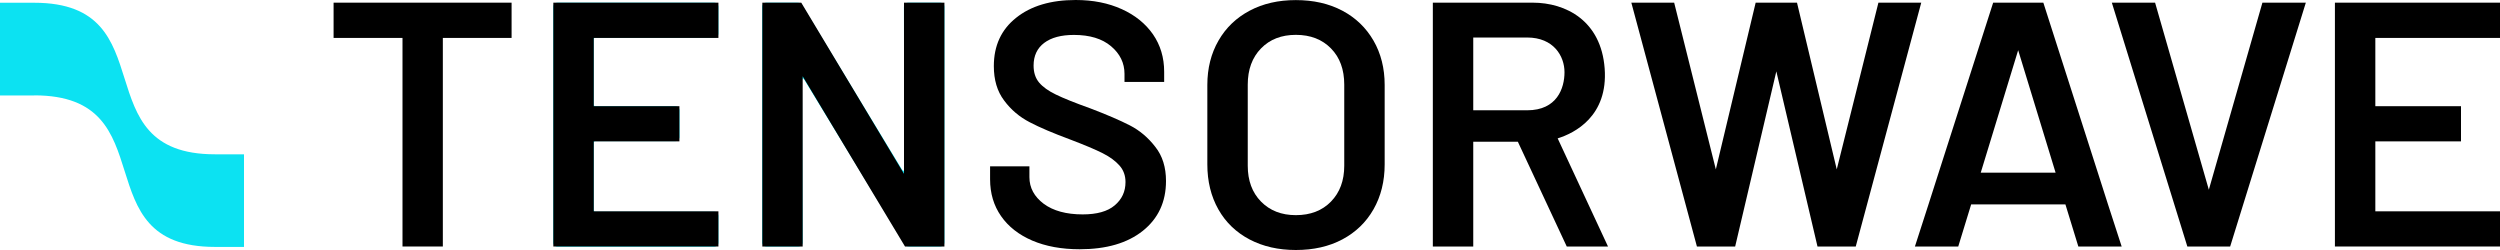
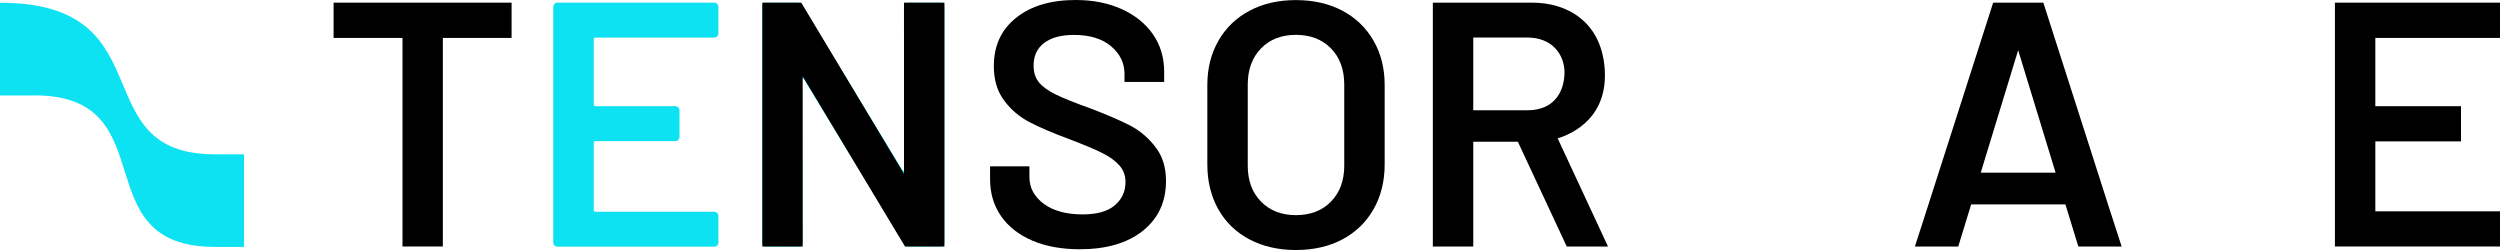
<svg xmlns="http://www.w3.org/2000/svg" width="200" height="20" viewBox="0 0 200 20" fill="none">
-   <path d="M19.52 12.344V19.753H17.2C6.553 19.753 13.393 7.629 2.747 7.629V7.636H0V0.22H2.74C13.387 0.22 6.547 12.344 17.193 12.344H19.52Z" fill="#0CE2F2" />
+   <path d="M19.52 12.344V19.753H17.2C6.553 19.753 13.393 7.629 2.747 7.629V7.636H0V0.22C13.387 0.22 6.547 12.344 17.193 12.344H19.52Z" fill="#0CE2F2" />
  <path d="M57.373 2.908C57.307 2.974 57.227 3.008 57.133 3.008H47.64C47.547 3.008 47.5 3.054 47.5 3.148V8.356C47.5 8.449 47.547 8.496 47.64 8.496H54.02C54.113 8.496 54.193 8.53 54.26 8.596C54.327 8.663 54.36 8.736 54.36 8.83V10.95C54.36 11.044 54.327 11.124 54.26 11.19C54.193 11.257 54.113 11.29 54.02 11.29H47.64C47.547 11.29 47.5 11.337 47.5 11.431V16.799C47.5 16.892 47.547 16.939 47.64 16.939H57.133C57.227 16.939 57.307 16.972 57.373 17.039C57.44 17.106 57.473 17.186 57.473 17.279V19.4C57.473 19.493 57.44 19.567 57.373 19.633C57.307 19.7 57.227 19.733 57.133 19.733H44.6C44.507 19.733 44.427 19.7 44.36 19.633C44.293 19.567 44.26 19.493 44.26 19.4V0.554C44.26 0.46 44.293 0.38 44.36 0.313C44.427 0.247 44.507 0.213 44.6 0.213H57.133C57.227 0.213 57.307 0.247 57.373 0.313C57.44 0.38 57.473 0.46 57.473 0.554V2.674C57.473 2.768 57.44 2.841 57.373 2.908Z" fill="#0CE2F2" />
  <path d="M72.413 0.313C72.48 0.247 72.56 0.213 72.653 0.213H75.213C75.307 0.213 75.387 0.247 75.453 0.313C75.52 0.38 75.553 0.46 75.553 0.554V19.386C75.553 19.48 75.52 19.553 75.453 19.62C75.387 19.686 75.307 19.72 75.213 19.72H72.733C72.547 19.72 72.42 19.646 72.347 19.5L64.327 6.349C64.287 6.295 64.253 6.269 64.213 6.275C64.173 6.282 64.16 6.329 64.16 6.402L64.213 19.386C64.213 19.48 64.18 19.553 64.113 19.62C64.047 19.686 63.967 19.72 63.873 19.72H61.313C61.22 19.72 61.14 19.686 61.073 19.62C61.007 19.553 60.973 19.48 60.973 19.386V0.554C60.973 0.46 61.007 0.38 61.073 0.313C61.14 0.247 61.22 0.213 61.313 0.213H63.793C63.98 0.213 64.107 0.287 64.18 0.44L72.173 13.591C72.207 13.645 72.247 13.671 72.287 13.658C72.327 13.651 72.34 13.611 72.34 13.531L72.313 0.547C72.32 0.46 72.353 0.38 72.413 0.313Z" fill="#0CE2F2" />
  <path d="M99.96 19.153C98.887 18.586 98.053 17.786 97.467 16.746C96.88 15.705 96.587 14.505 96.587 13.151V6.796C96.587 5.462 96.887 4.275 97.48 3.248C98.073 2.214 98.907 1.42 99.973 0.854C101.04 0.287 102.273 0.007 103.667 0.007C105.073 0.007 106.313 0.287 107.387 0.854C108.453 1.42 109.287 2.221 109.88 3.248C110.473 4.275 110.773 5.462 110.773 6.796V13.151C110.773 14.505 110.473 15.705 109.88 16.746C109.287 17.786 108.453 18.586 107.387 19.153C106.32 19.72 105.08 20 103.667 20C102.273 20 101.04 19.72 99.96 19.153ZM106.48 16.125C107.187 15.398 107.54 14.445 107.54 13.258V6.769C107.54 5.562 107.187 4.595 106.48 3.875C105.773 3.154 104.84 2.788 103.667 2.788C102.513 2.788 101.587 3.148 100.88 3.875C100.173 4.602 99.82 5.569 99.82 6.769V13.258C99.82 14.445 100.173 15.405 100.88 16.125C101.587 16.846 102.513 17.212 103.667 17.212C104.833 17.212 105.773 16.852 106.48 16.125Z" fill="black" />
-   <path d="M47.5 3.034V8.496H54.353V11.31H47.5V16.906H57.473V19.72H44.267V0.213H57.473V3.034H47.5Z" fill="black" />
  <path d="M190.027 3.034V8.496H196.88V11.31H190.027V16.906H200V19.72H186.793V0.213H200V3.034H190.027Z" fill="black" />
  <path d="M40.927 0.213V3.034H35.427V19.72H32.2V3.034H26.687V0.213H40.927Z" fill="black" />
  <path d="M124.613 11.07C125.947 10.657 128.66 9.31 128.373 5.475C128.087 1.654 125.267 0.213 122.62 0.213H114.627V19.72H117.86V11.337H121.427L125.34 19.72H128.64L124.613 11.07ZM117.86 3.001H122.173C124.287 3.001 125.16 4.488 125.16 5.775C125.16 7.062 124.56 8.823 122.173 8.823H117.86V3.001Z" fill="black" />
  <path d="M75.553 0.213V19.72H72.4L64.213 6.102V19.72H60.987V0.213H64.1L72.32 13.905V0.213H75.553Z" fill="black" />
  <path d="M93.28 14.478C93.28 16.152 92.66 17.479 91.427 18.466C90.187 19.453 88.507 19.94 86.373 19.94C84.92 19.94 83.66 19.706 82.58 19.246C81.5 18.78 80.673 18.133 80.087 17.292C79.5 16.452 79.207 15.472 79.207 14.338V13.304H82.353V14.171C82.353 15.025 82.74 15.732 83.5 16.305C84.26 16.866 85.3 17.152 86.613 17.152C87.753 17.152 88.607 16.912 89.173 16.432C89.753 15.945 90.04 15.325 90.04 14.565C90.04 14.051 89.88 13.604 89.56 13.244C89.24 12.884 88.8 12.551 88.213 12.257C87.62 11.957 86.747 11.591 85.573 11.144C84.26 10.657 83.187 10.203 82.373 9.777C81.56 9.356 80.873 8.776 80.327 8.036C79.773 7.302 79.507 6.389 79.507 5.288C79.507 3.655 80.1 2.367 81.293 1.42C82.48 0.473 84.067 -2.67029e-05 86.053 -2.67029e-05C87.447 -2.67029e-05 88.673 0.247 89.747 0.734C90.807 1.214 91.64 1.887 92.24 2.748C92.833 3.608 93.133 4.608 93.133 5.742V6.555H89.96V5.909C89.96 5.042 89.6 4.301 88.88 3.695C88.167 3.094 87.18 2.794 85.92 2.794C84.9 2.794 84.107 3.001 83.533 3.434C82.973 3.855 82.687 4.468 82.687 5.242C82.687 5.802 82.833 6.255 83.133 6.609C83.427 6.956 83.873 7.276 84.467 7.562C85.067 7.856 85.98 8.223 87.227 8.67C88.54 9.17 89.593 9.623 90.387 10.03C91.18 10.437 91.853 11.01 92.42 11.744C93 12.471 93.28 13.391 93.28 14.478Z" fill="black" />
-   <path d="M153.7 0.213L148.46 19.72H145.4L142.107 5.709L138.813 19.72H135.753L130.507 0.213H133.933L137.267 13.551L140.453 0.213H143.76L146.94 13.551L150.273 0.213H153.7Z" fill="black" />
  <path d="M168.64 16.352L167.827 13.811L163.467 0.213H159.453L155.093 13.811L154.28 16.352L153.193 19.72H156.66L157.693 16.352H165.233L166.267 19.72H169.733L168.64 16.352ZM158.46 13.811L161.453 4.015L164.447 13.811H158.46Z" fill="black" />
-   <path d="M184.467 0.213L178.413 19.72H174.987L168.947 0.213H172.407L176.707 15.178L180.993 0.213H184.467Z" fill="black" />
</svg>